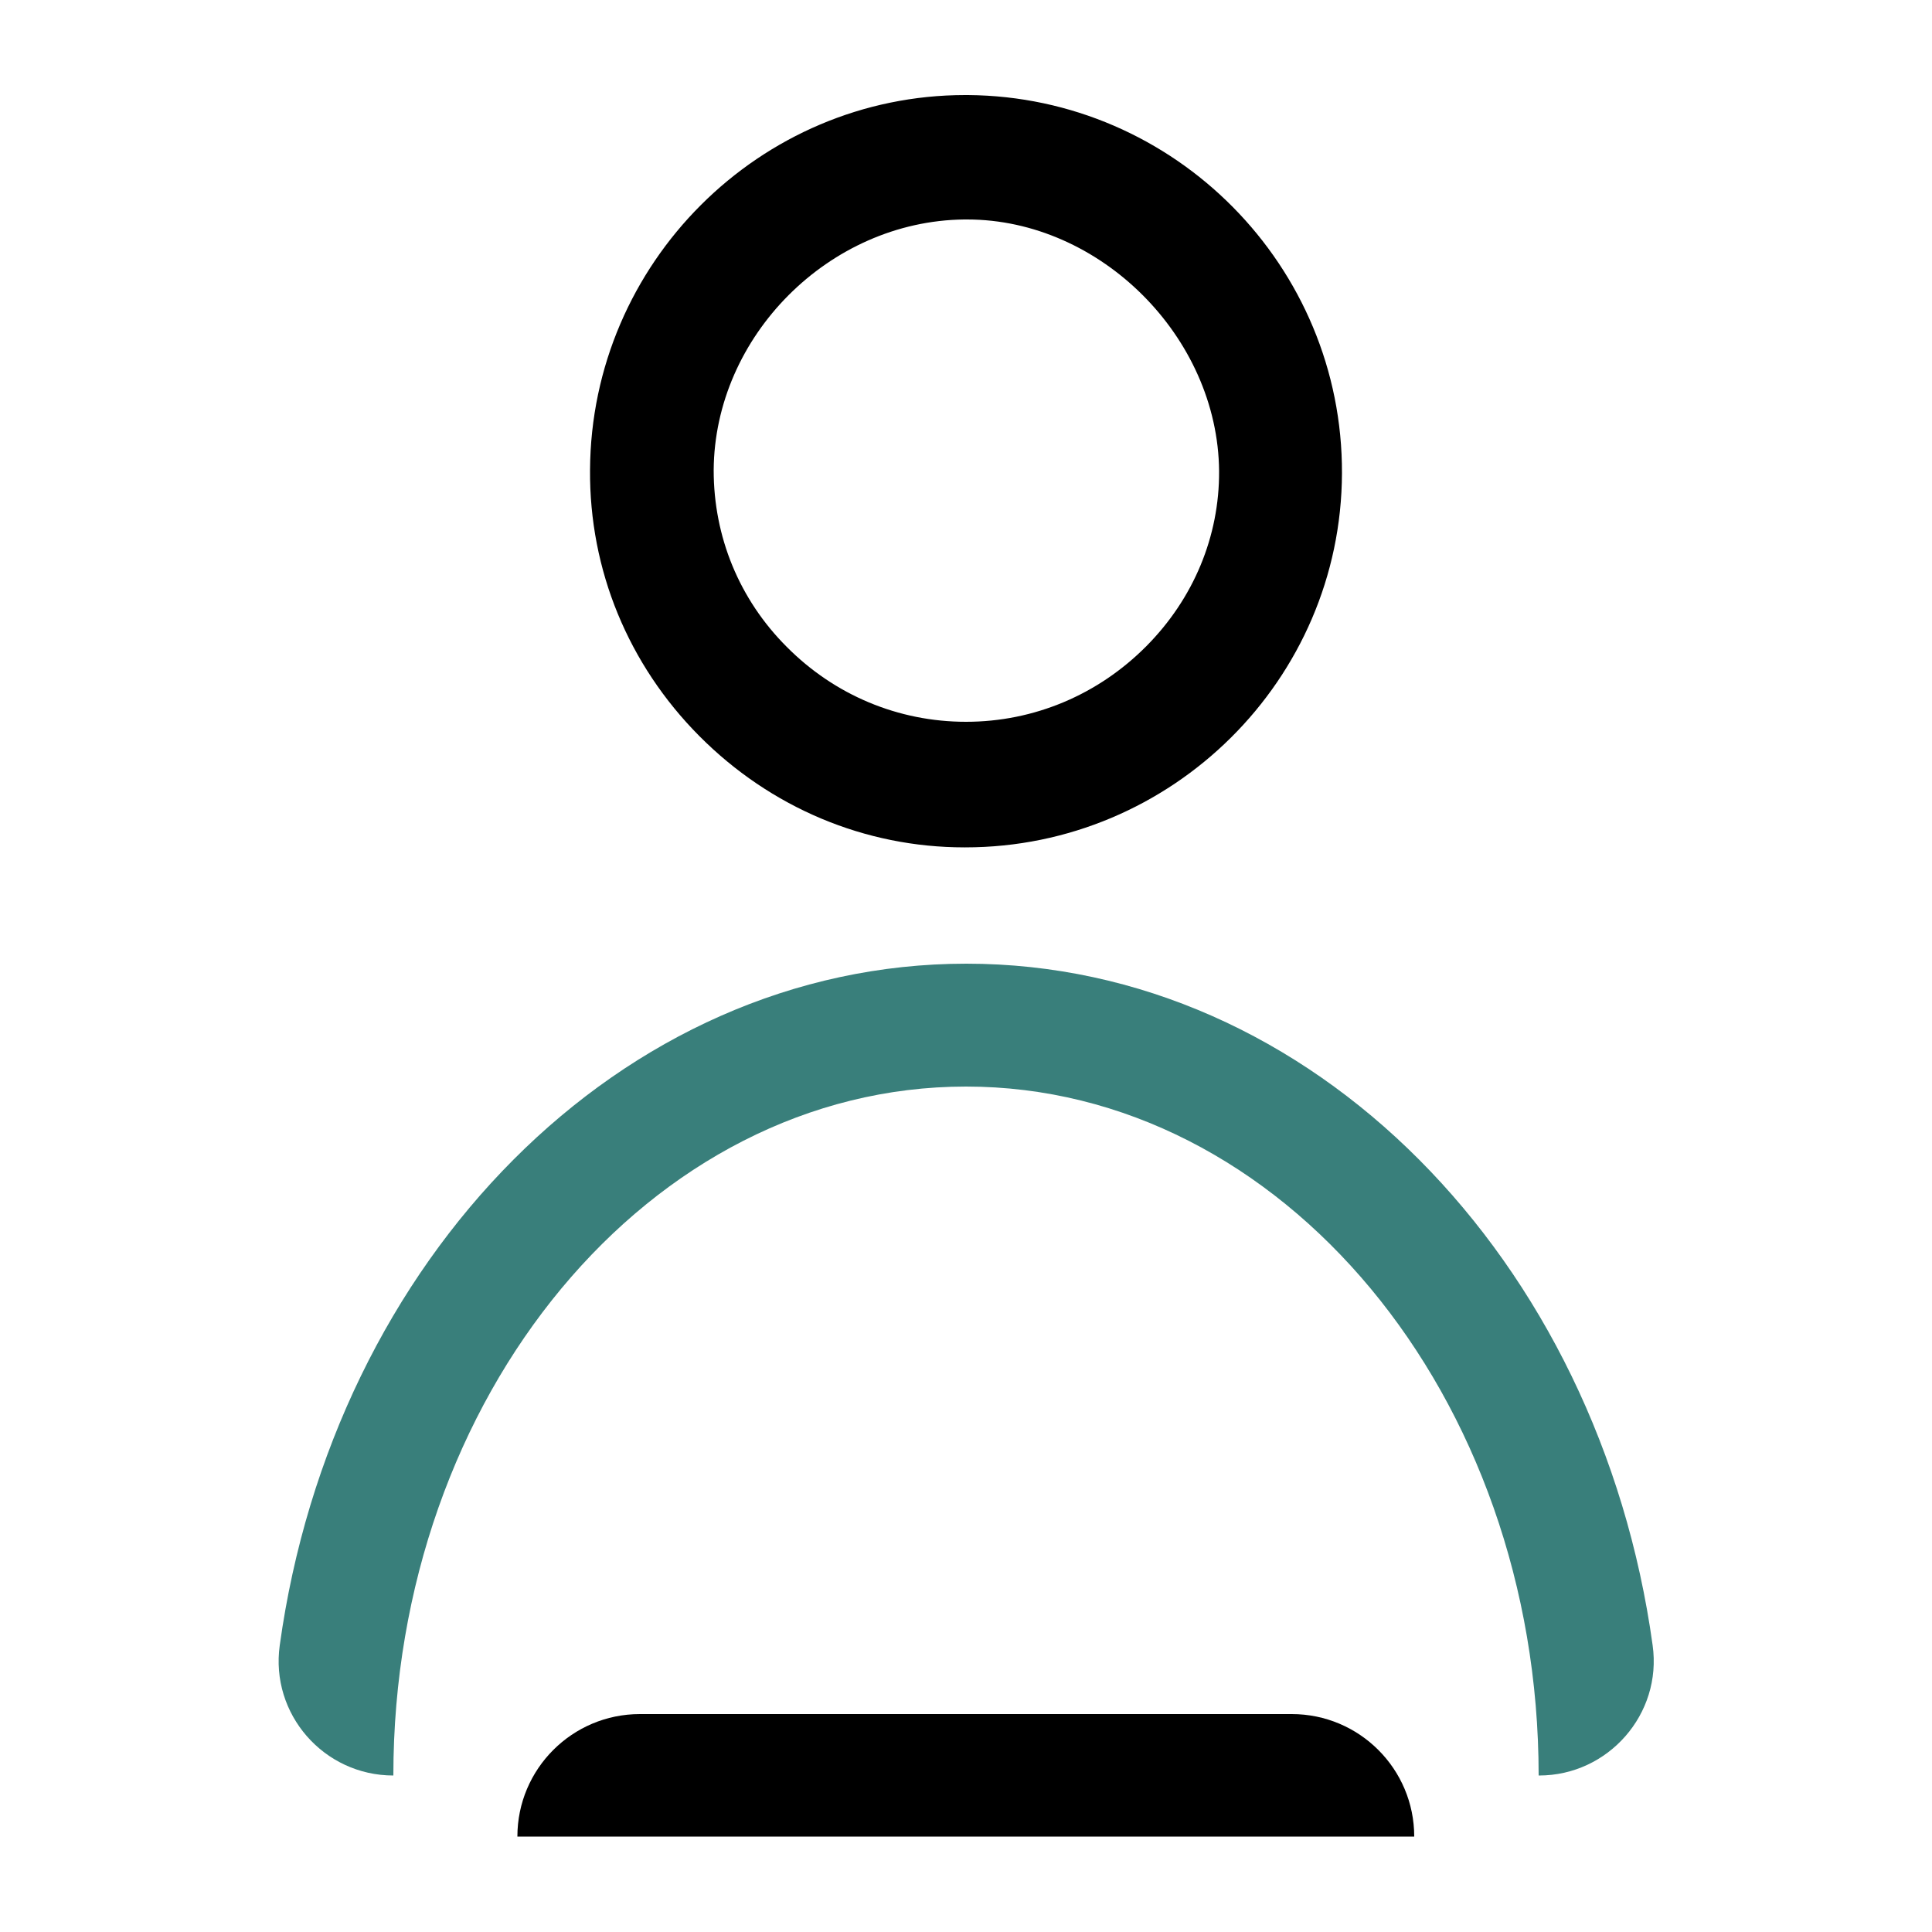
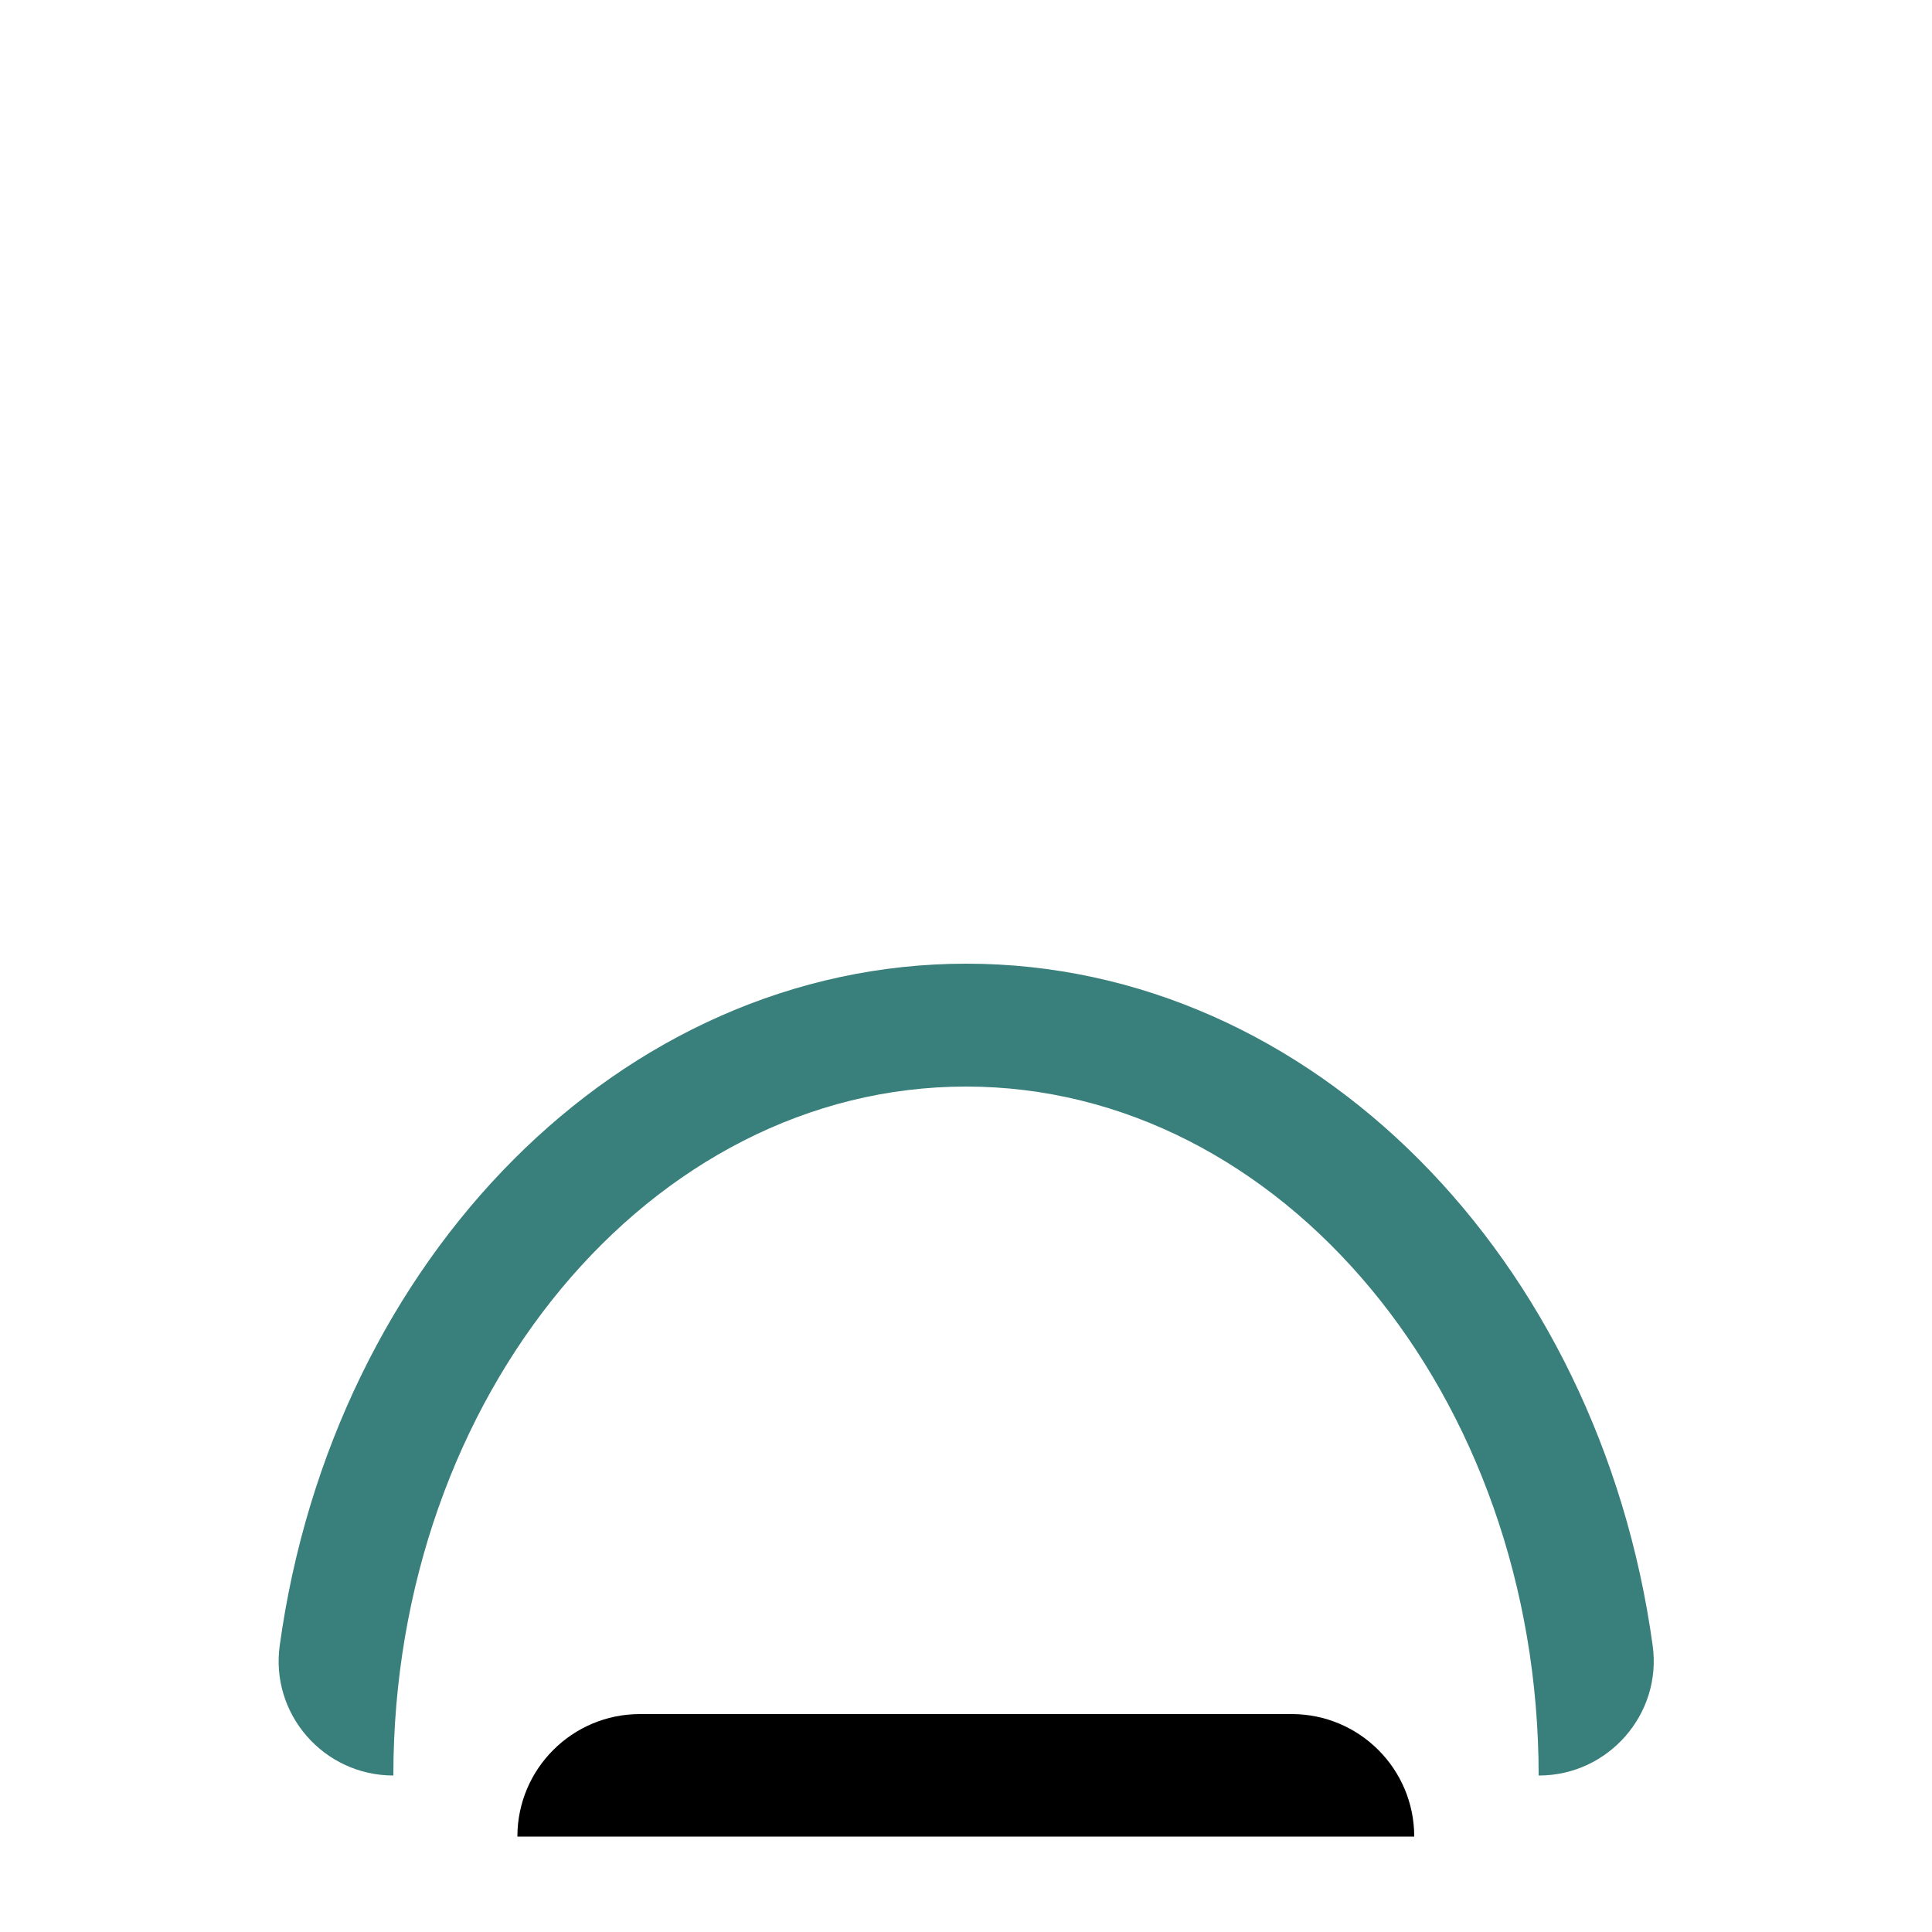
<svg xmlns="http://www.w3.org/2000/svg" version="1.1" viewBox="0 0 50 50">
  <defs>
    <style>
      .cls-1 {
        fill: #397f7b;
      }
    </style>
  </defs>
  <g>
    <g id="Layer_1">
-       <path d="M24.96,21.93c-2.58,0-5.02-1.03-6.86-2.88-1.84-1.85-2.85-4.3-2.83-6.89.03-5.35,4.39-9.7,9.71-9.7h.07c5.36.04,9.7,4.43,9.68,9.79-.02,5.34-4.4,9.68-9.75,9.68h-.02ZM24.95,5.68c-3.49.04-6.46,3.02-6.48,6.49,0,1.72.66,3.34,1.89,4.57,1.24,1.25,2.89,1.94,4.64,1.94h0c1.76,0,3.42-.7,4.67-1.96,1.22-1.23,1.89-2.84,1.88-4.53-.03-3.47-3.08-6.51-6.52-6.51h-.08Z" />
      <path class="cls-1" d="M39.82,45.95h0c0-9.83-6.65-17.83-14.82-17.83s-14.82,8-14.82,17.83c-1.8,0-3.19-1.59-2.94-3.37,1.38-9.99,8.82-17.64,17.77-17.64s16.38,7.65,17.76,17.64c.25,1.78-1.15,3.37-2.94,3.37" />
      <path d="M36.61,47.53H13.39c0-1.75,1.42-3.17,3.17-3.17h16.87c1.75,0,3.17,1.42,3.17,3.17" />
    </g>
  </g>
</svg>